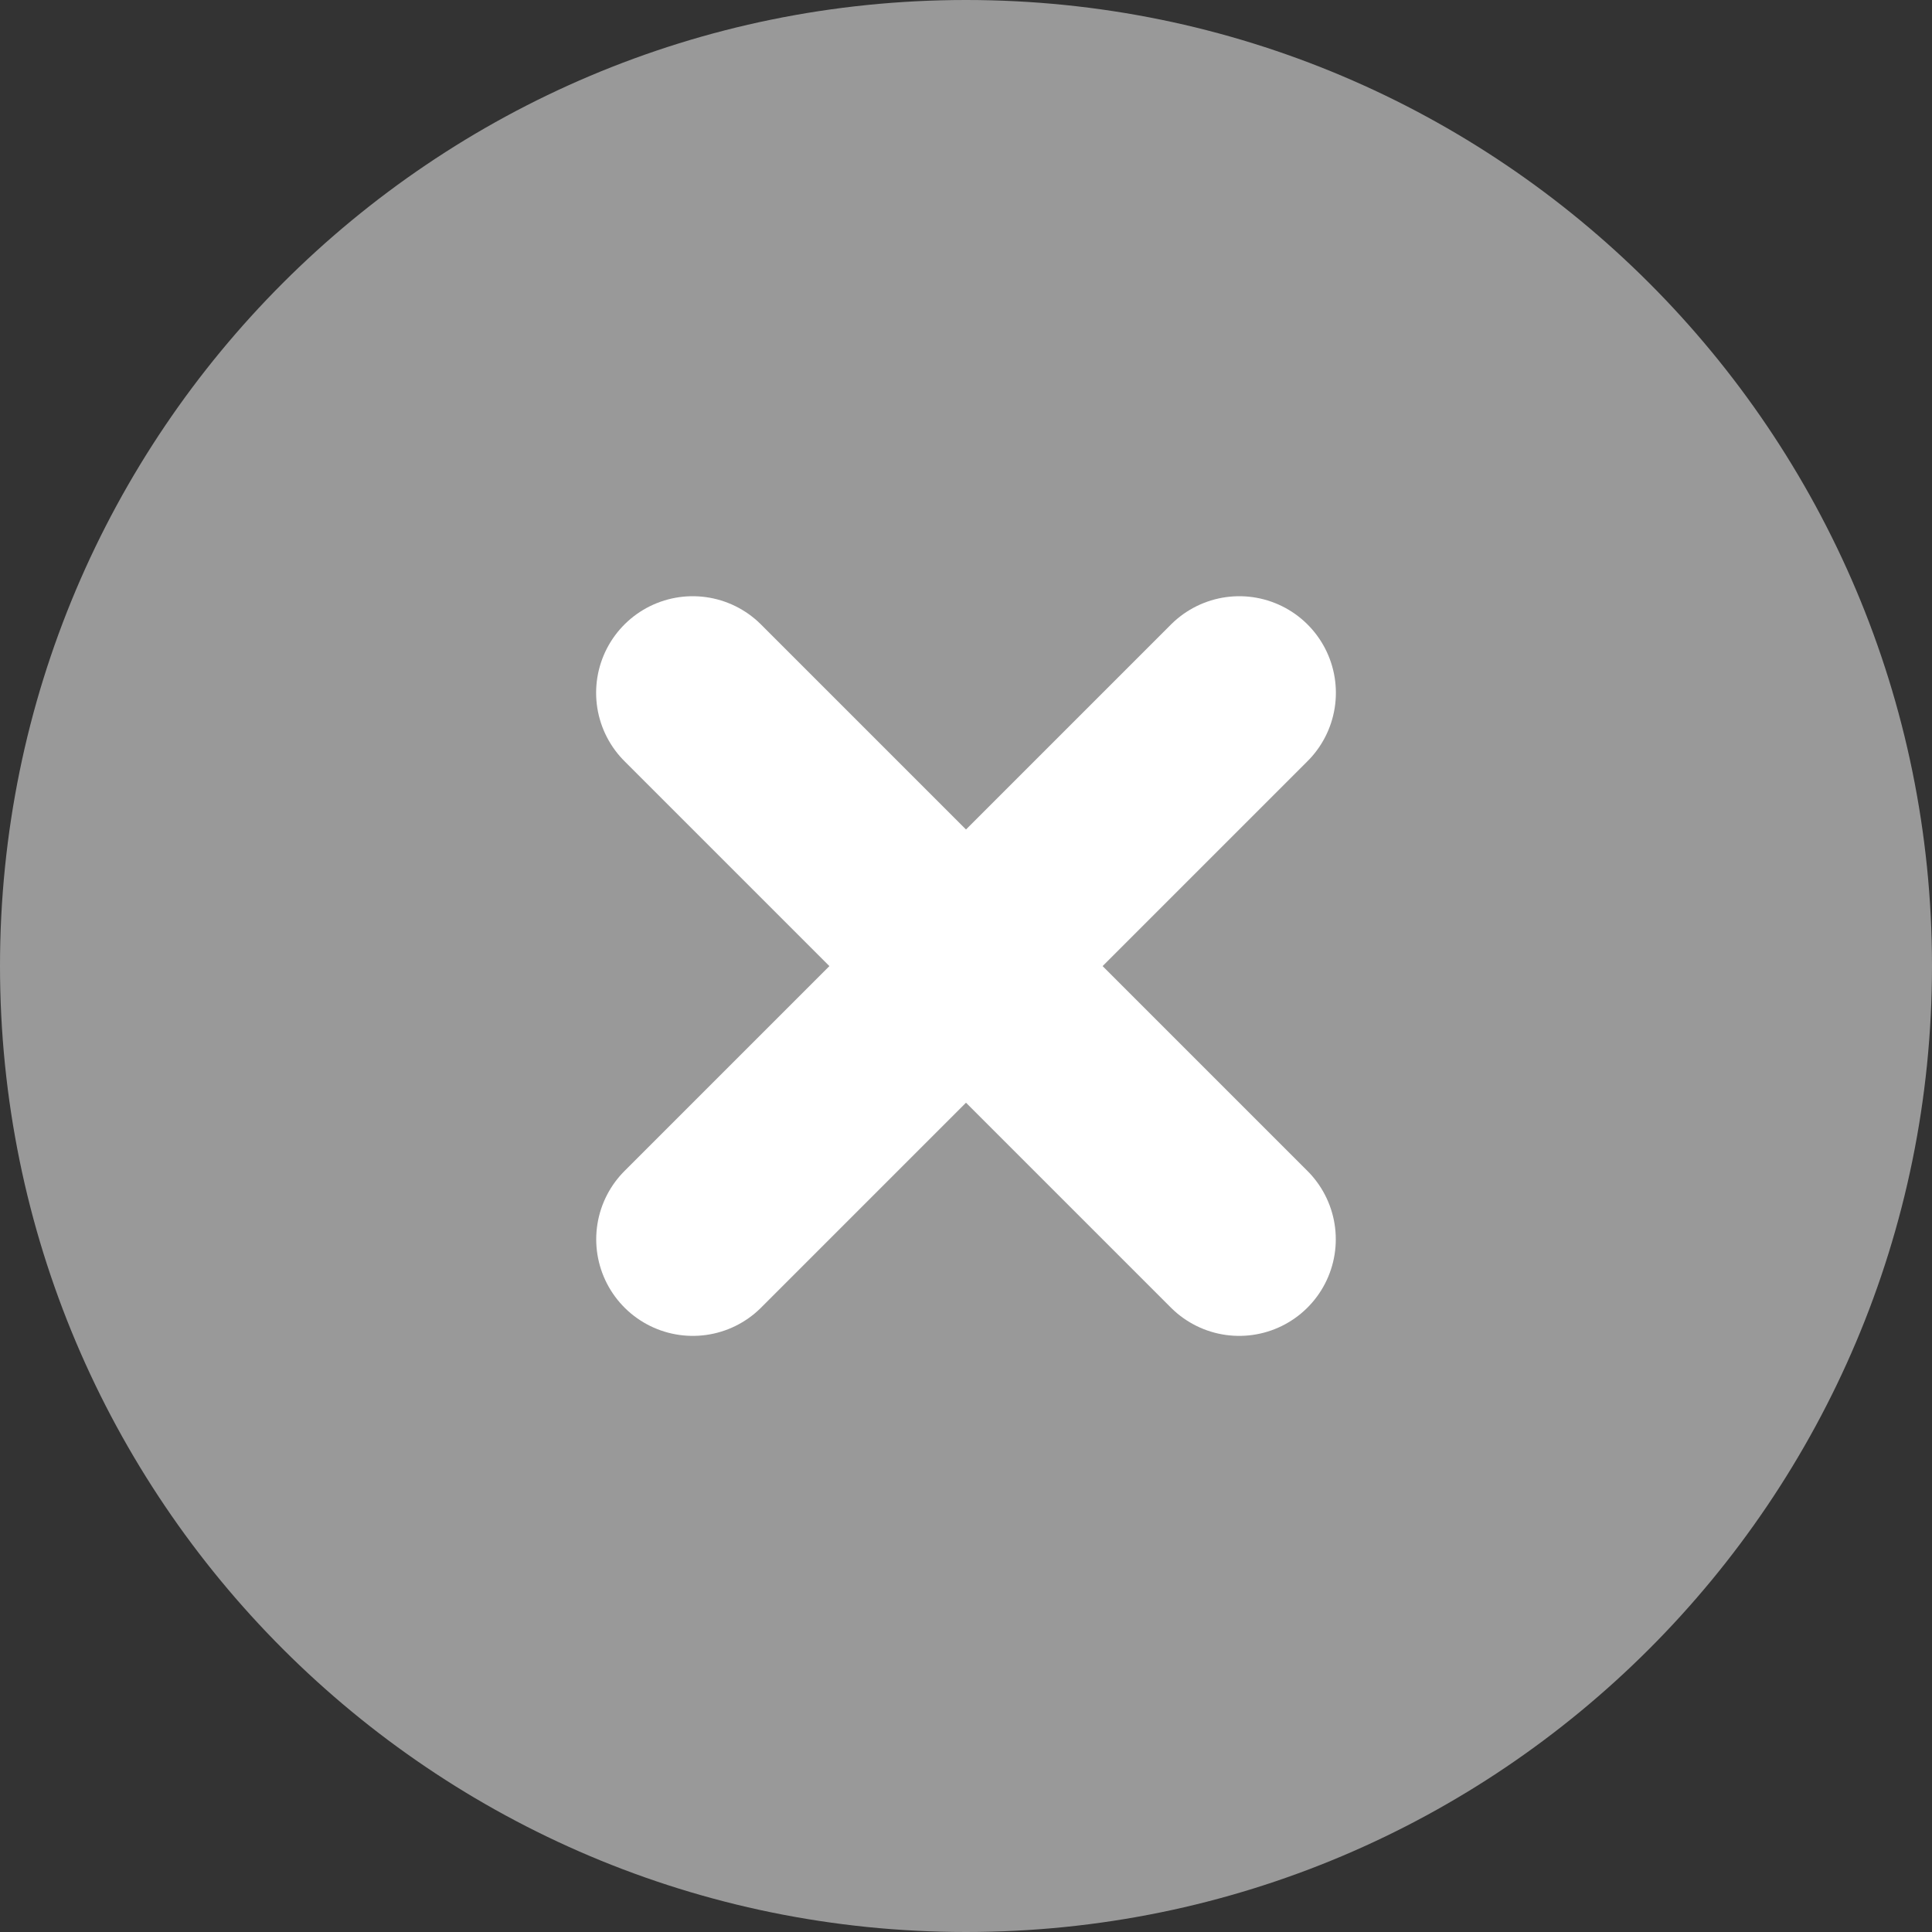
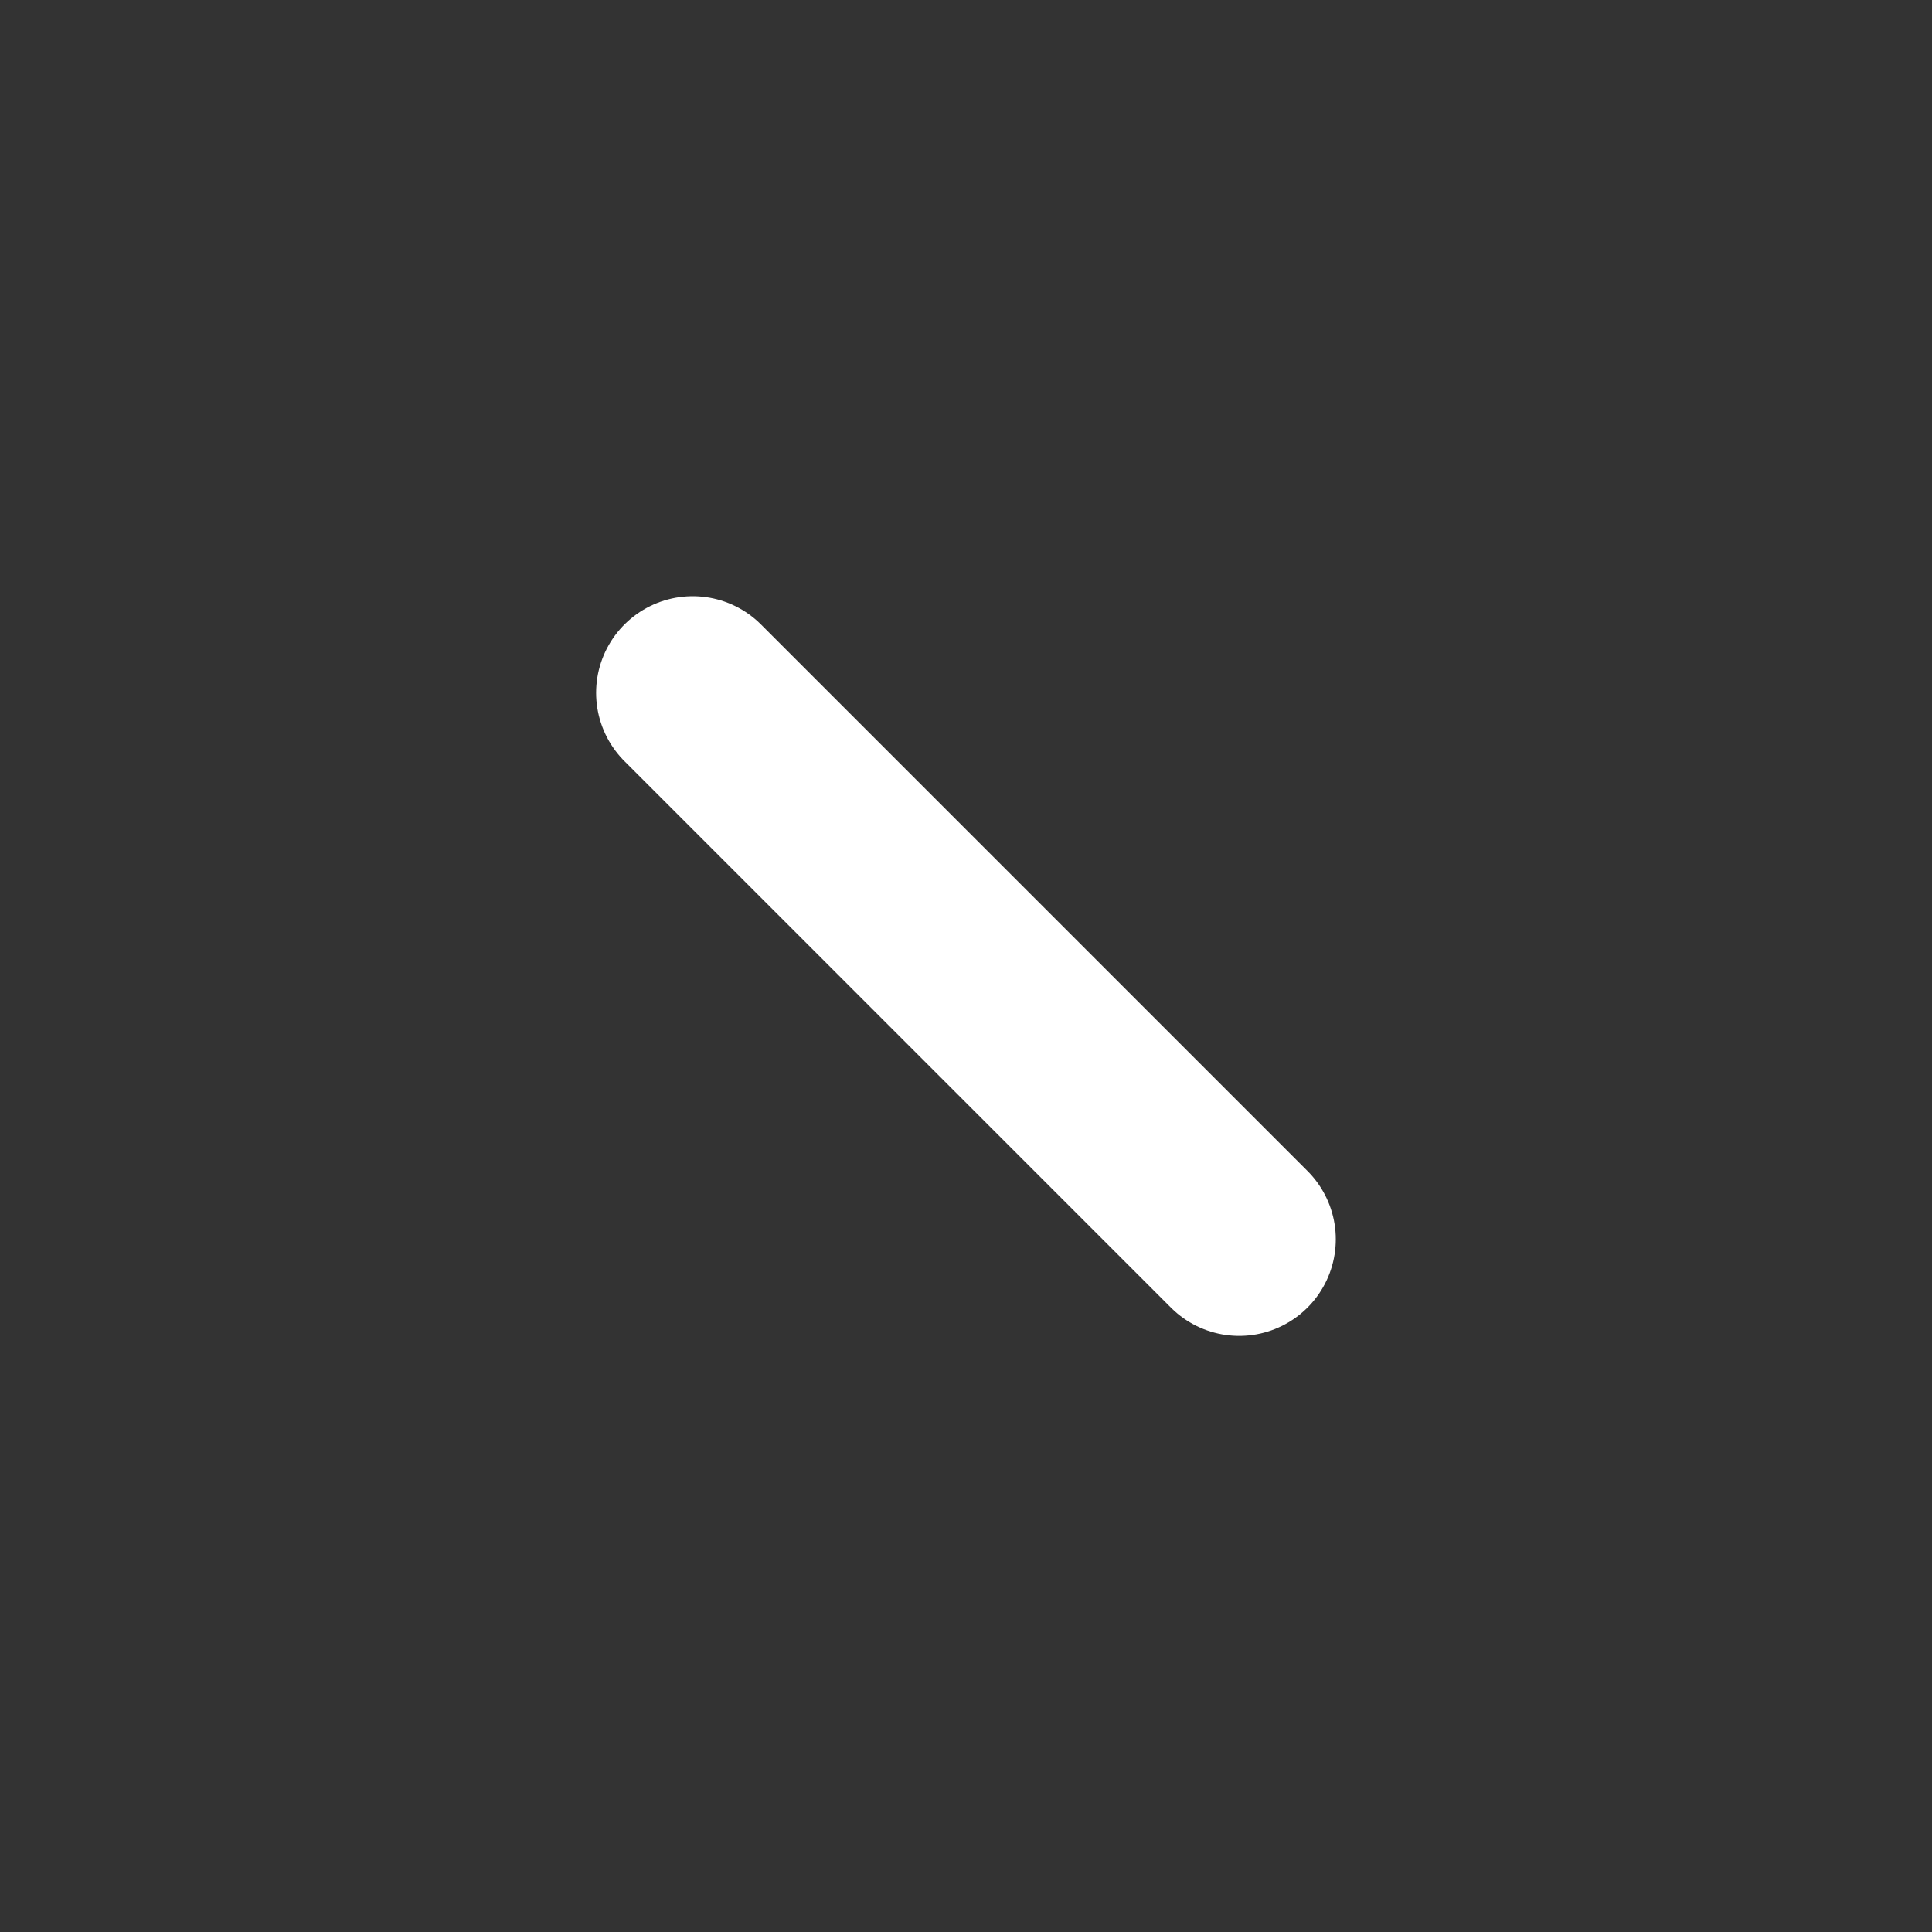
<svg xmlns="http://www.w3.org/2000/svg" width="20" height="20" viewBox="0 0 20 20" fill="none">
  <rect x="0" y="0" width="20" height="20" fill="#333333" stroke="none" />
-   <path d="M10 20C15.523 20 20 15.523 20 10C20 4.477 15.523 0 10 0C4.477 0 0 4.477 0 10C0 15.523 4.477 20 10 20Z" fill="#999999" />
-   <path d="M12.829 7.172L7.172 12.829" stroke="white" stroke-width="2" stroke-linecap="round" stroke-linejoin="round" />
  <path d="M7.171 7.172L12.828 12.829" stroke="white" stroke-width="2" stroke-linecap="round" stroke-linejoin="round" />
</svg>